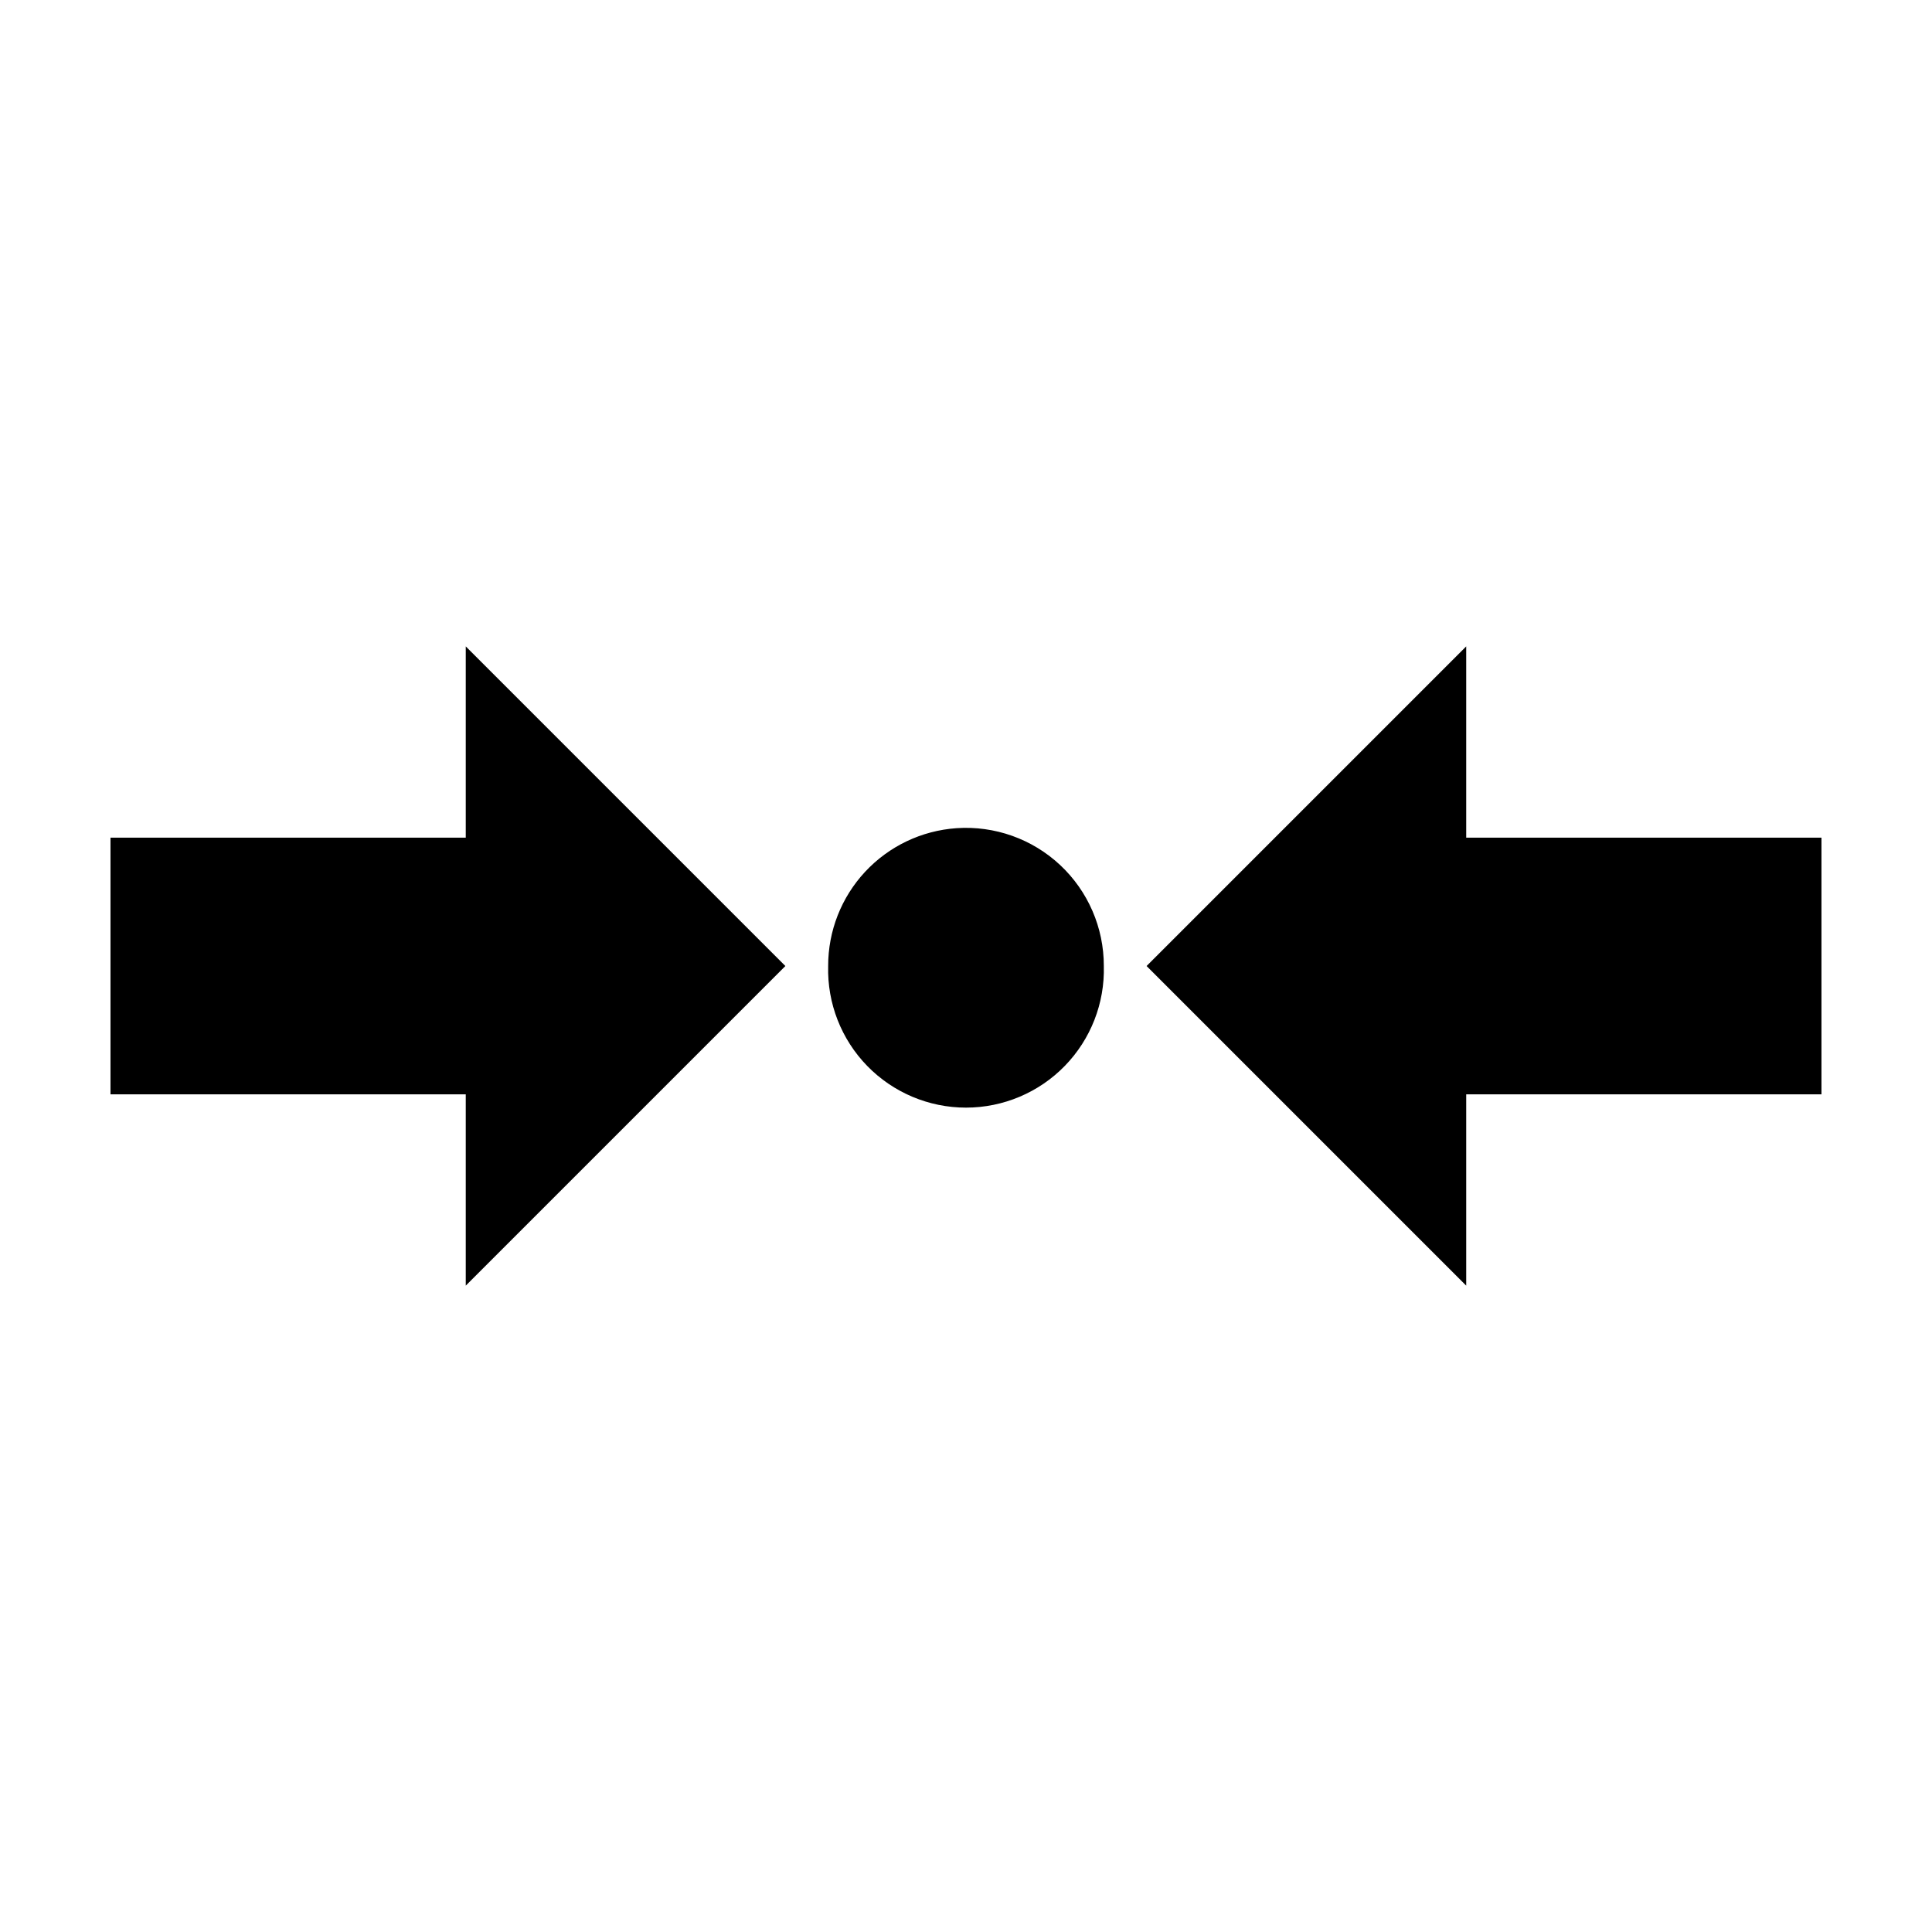
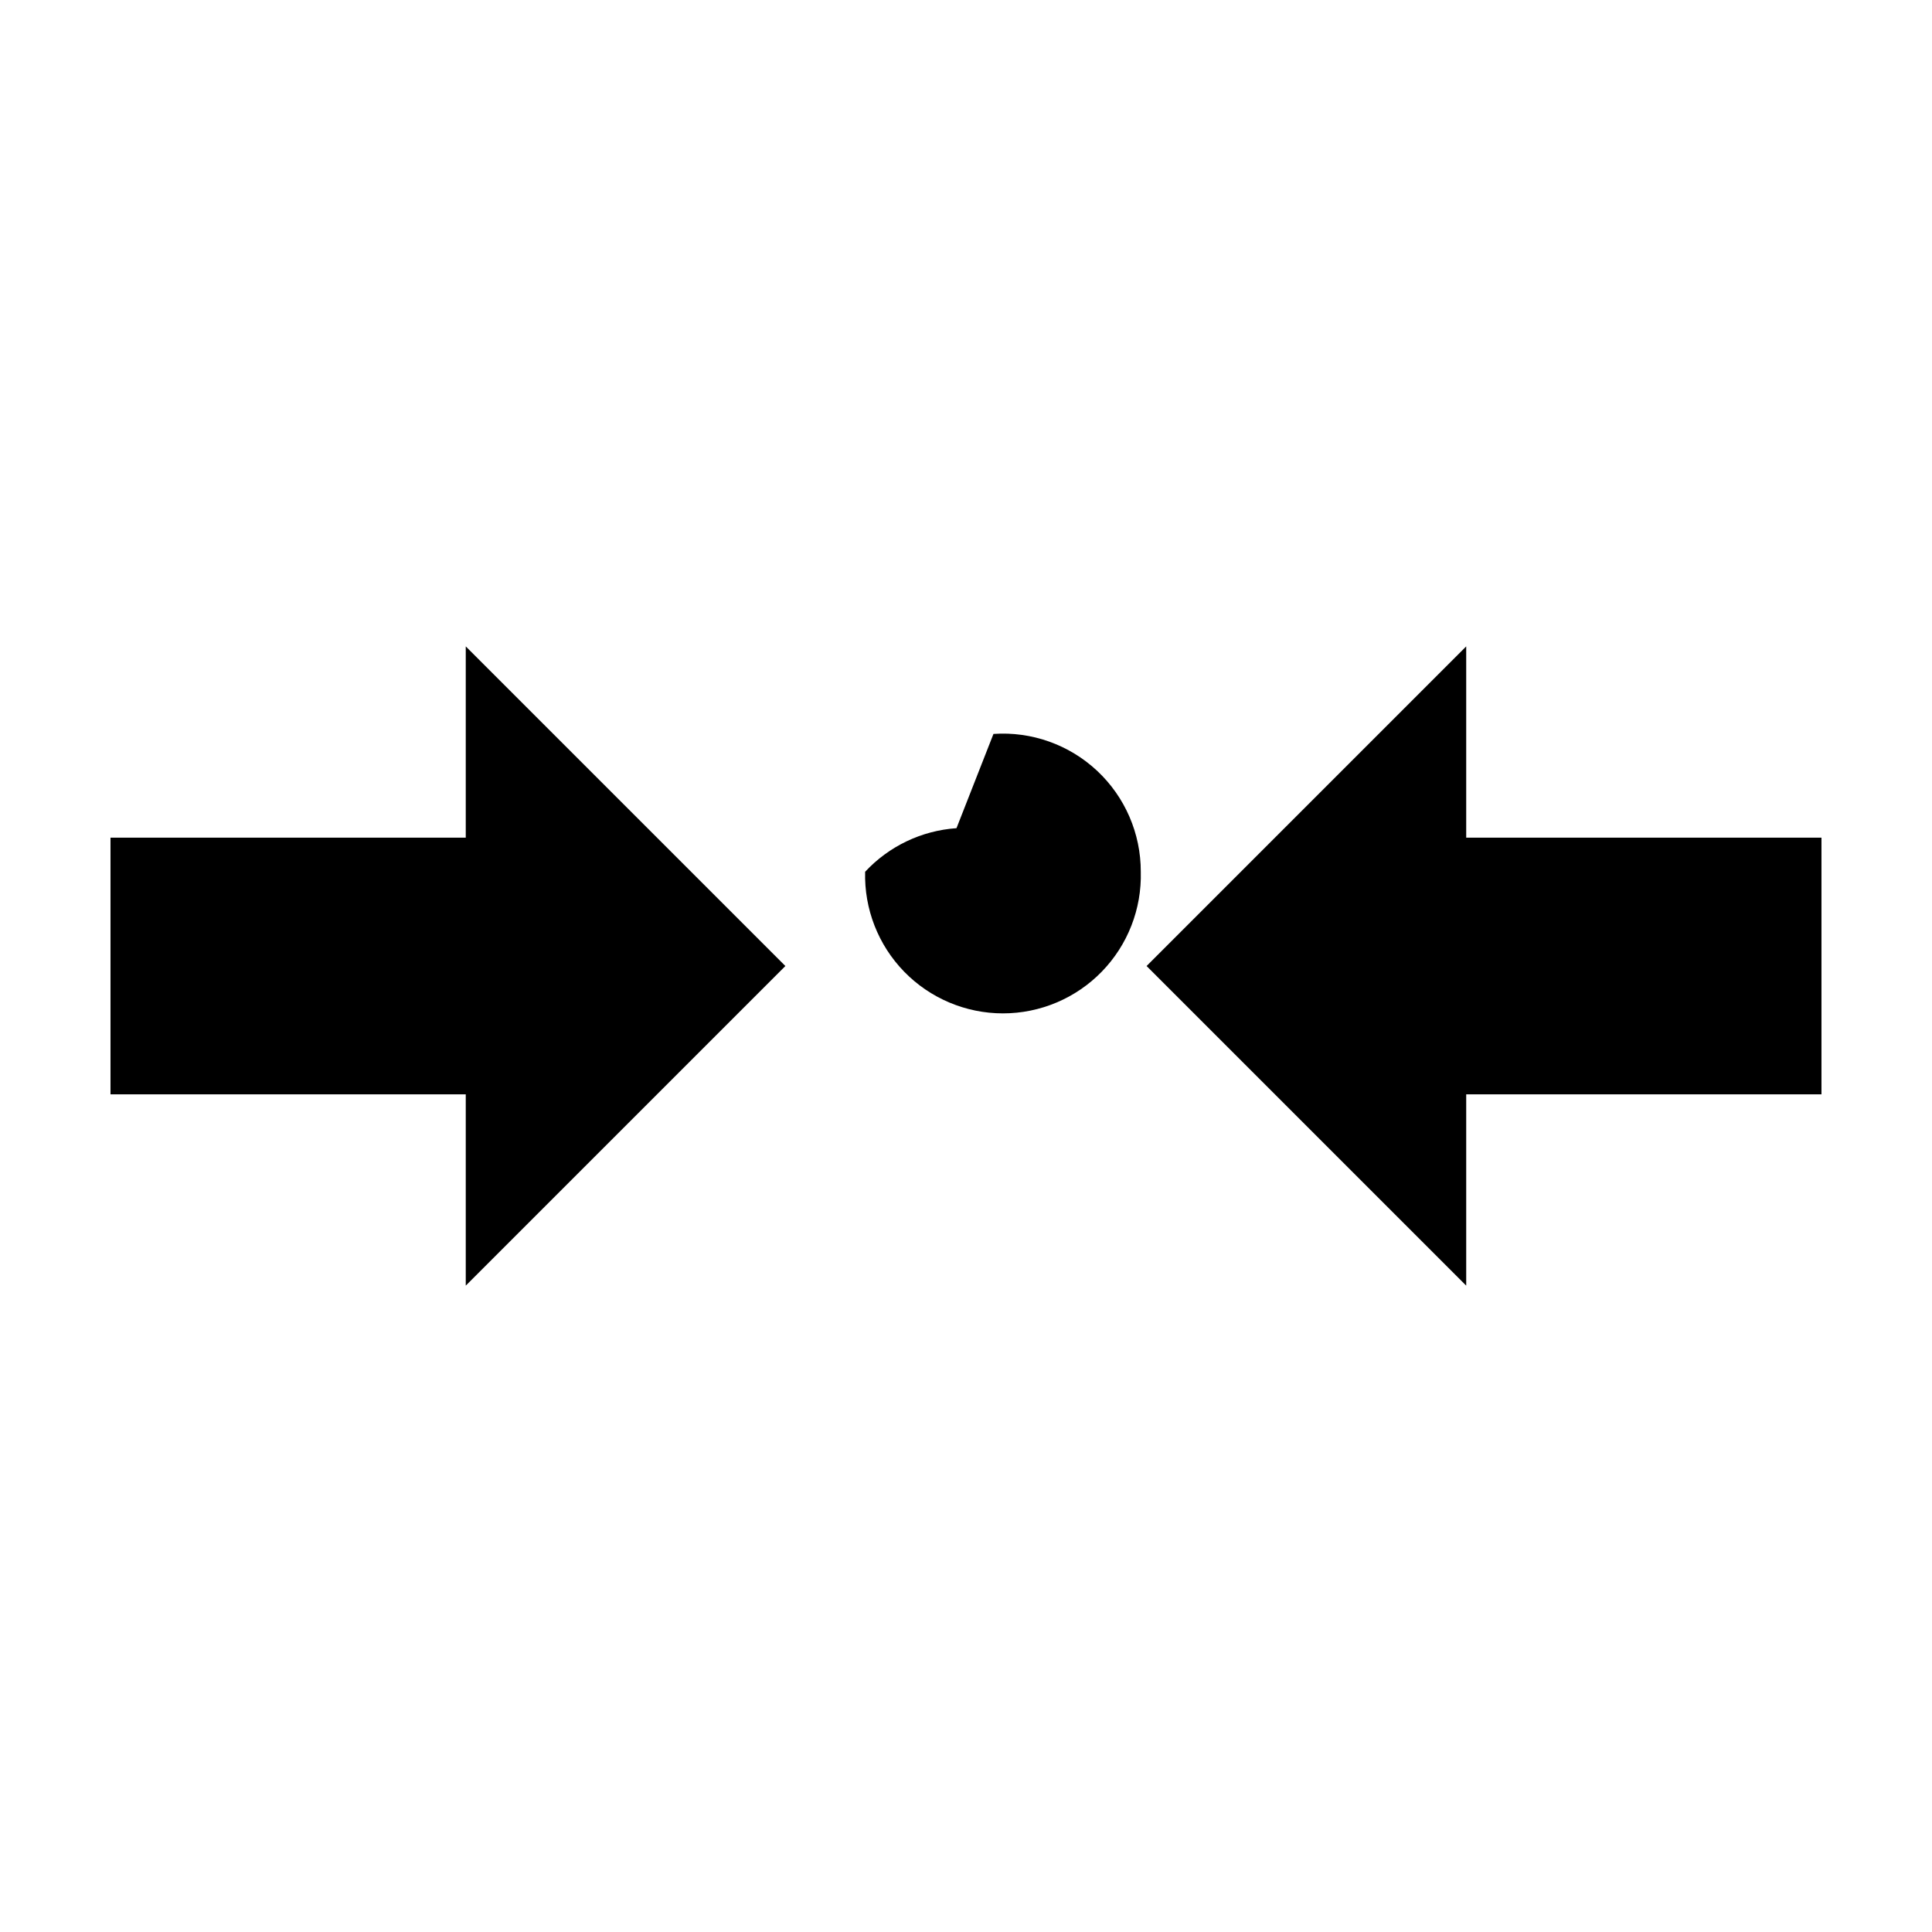
<svg xmlns="http://www.w3.org/2000/svg" fill="#000000" width="800px" height="800px" version="1.1" viewBox="144 144 512 512">
-   <path d="m267.43 315.3v50.695h-94.148v68.016h94.148v50.695l84.703-84.703zm265.13 0-84.703 84.703 84.703 84.703v-50.695h94.148v-68.016h-94.148zm-135.08 48.176c-9.242 0.641-17.898 4.769-24.211 11.551s-9.816 15.711-9.797 24.977c-0.266 9.855 3.465 19.406 10.34 26.473 6.879 7.066 16.324 11.055 26.188 11.055 9.859 0 19.305-3.988 26.184-11.055s10.609-16.617 10.34-26.473c0.02-10.141-4.172-19.832-11.574-26.758-7.406-6.926-17.355-10.465-27.469-9.77z" fill-rule="evenodd" />
+   <path d="m267.43 315.3v50.695h-94.148v68.016h94.148v50.695l84.703-84.703zm265.13 0-84.703 84.703 84.703 84.703v-50.695h94.148v-68.016h-94.148zm-135.08 48.176c-9.242 0.641-17.898 4.769-24.211 11.551c-0.266 9.855 3.465 19.406 10.34 26.473 6.879 7.066 16.324 11.055 26.188 11.055 9.859 0 19.305-3.988 26.184-11.055s10.609-16.617 10.34-26.473c0.02-10.141-4.172-19.832-11.574-26.758-7.406-6.926-17.355-10.465-27.469-9.77z" fill-rule="evenodd" />
</svg>